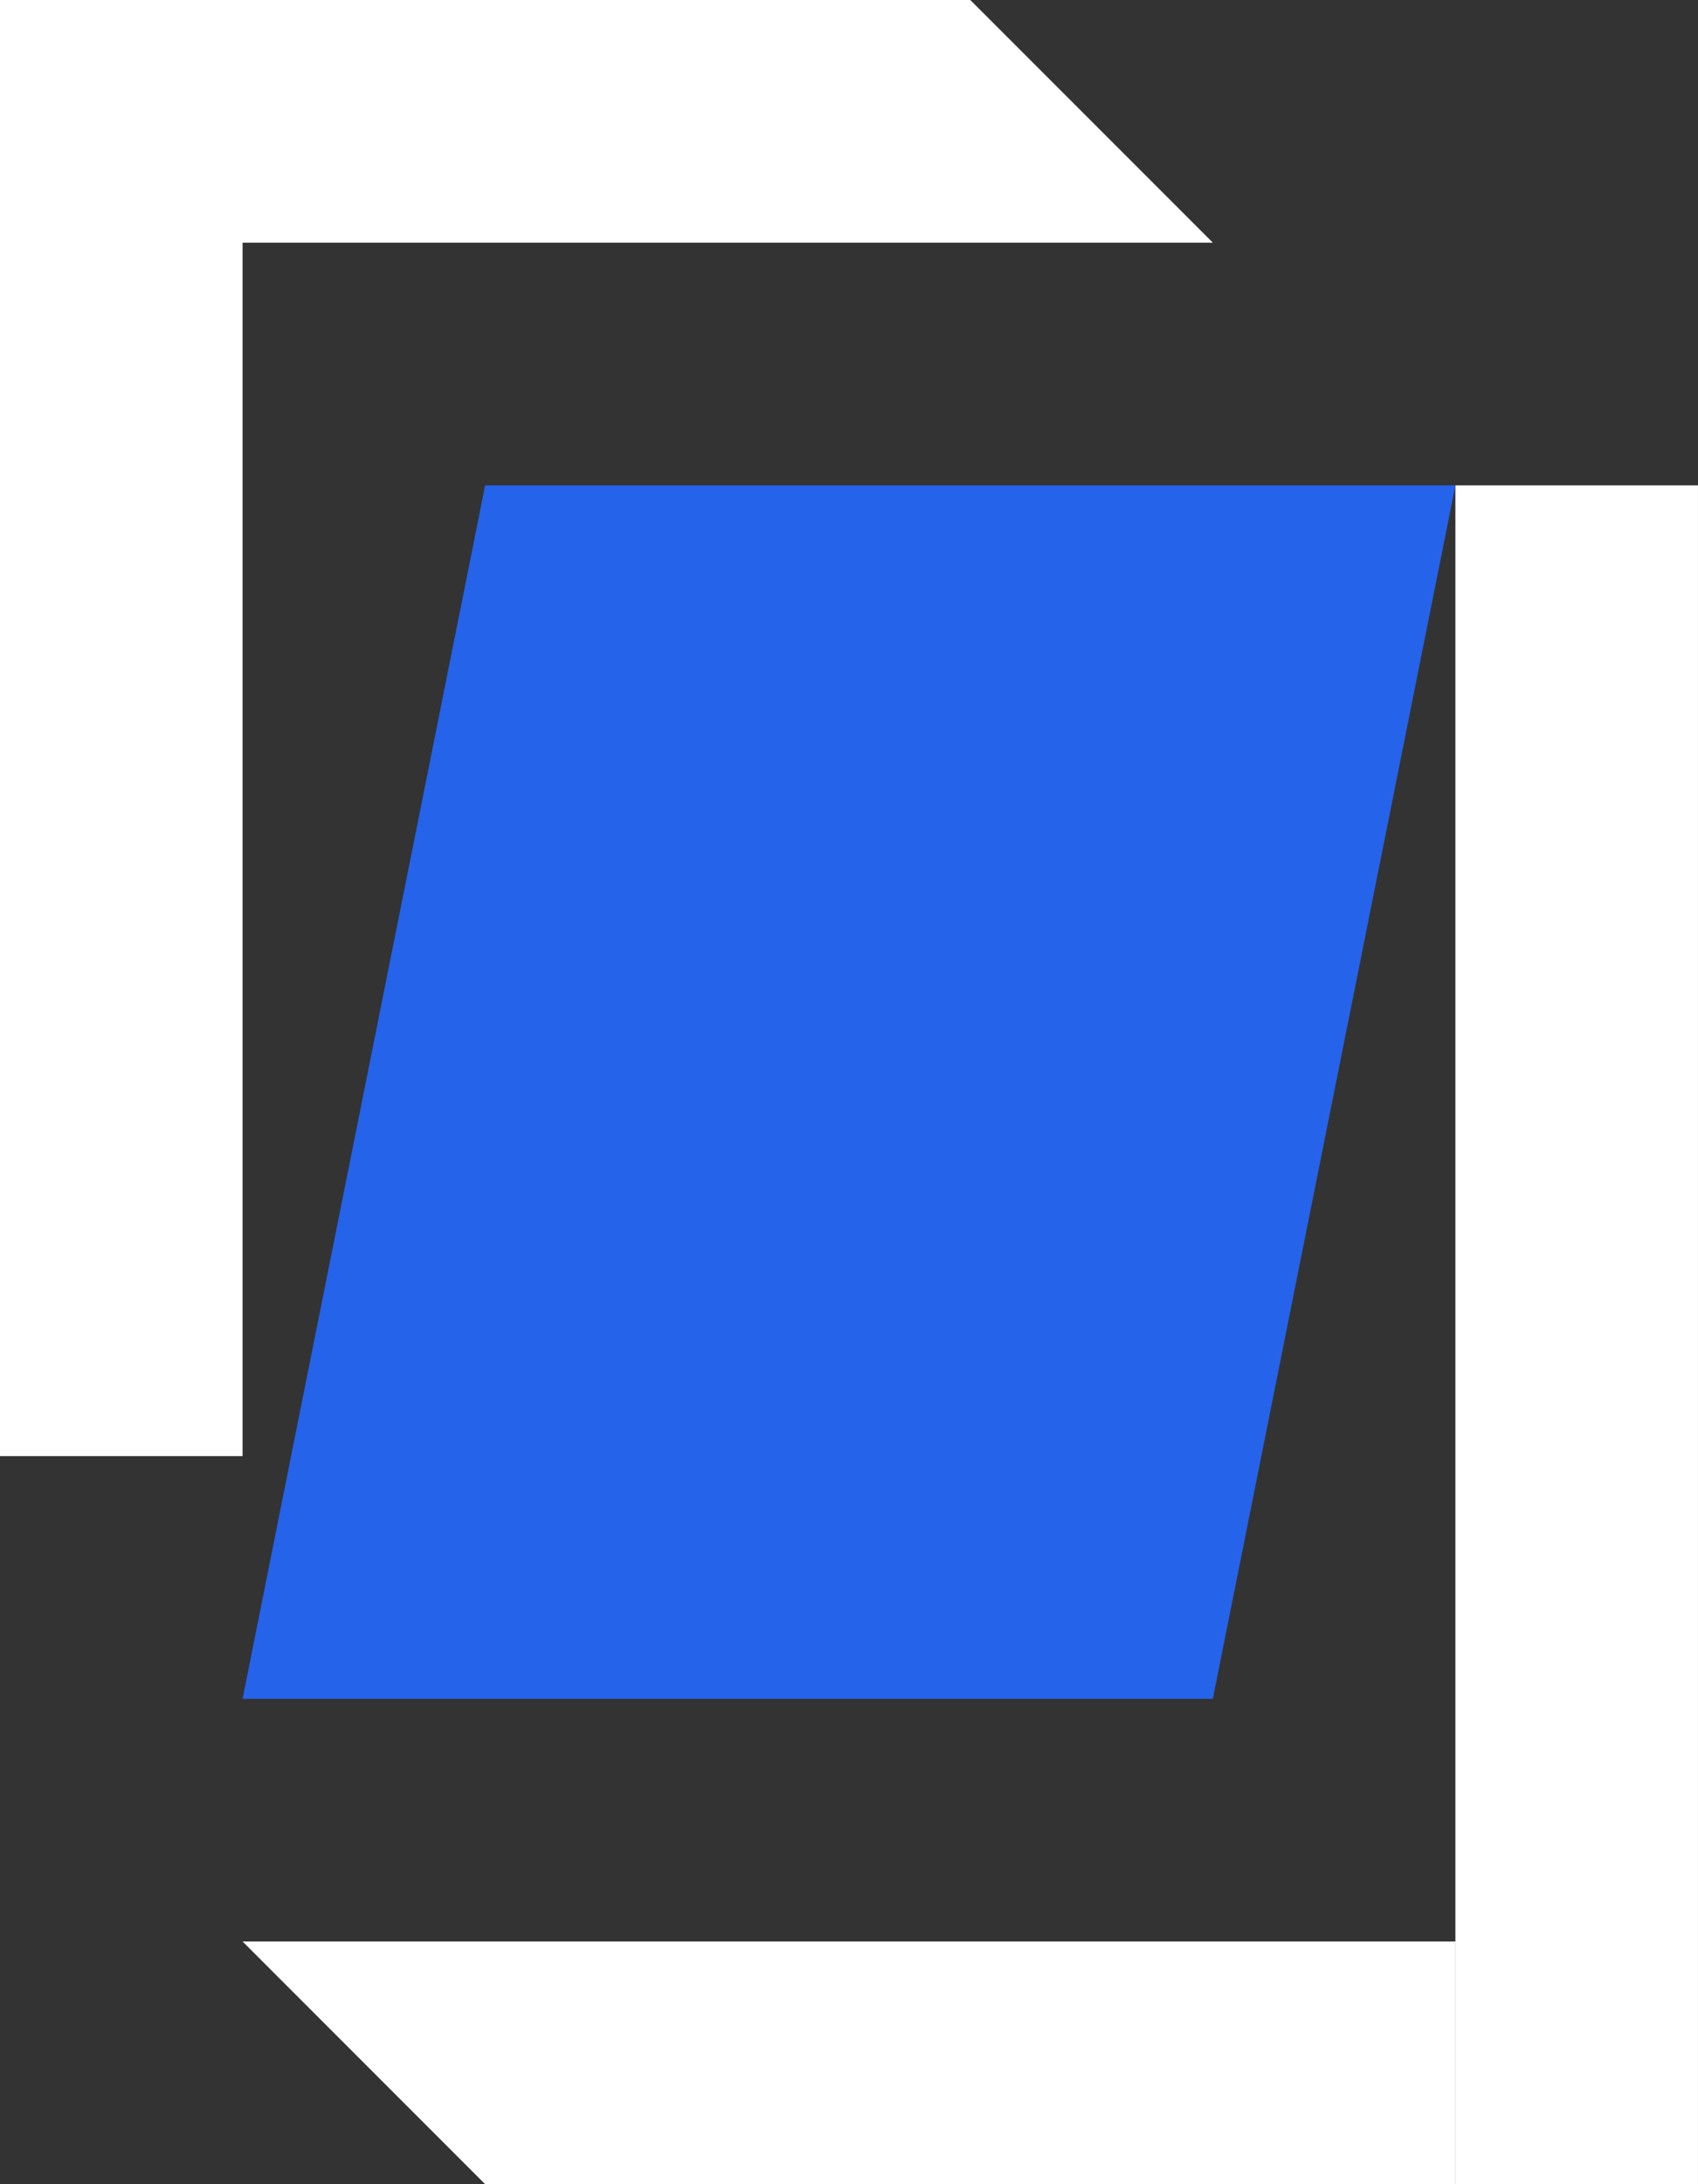
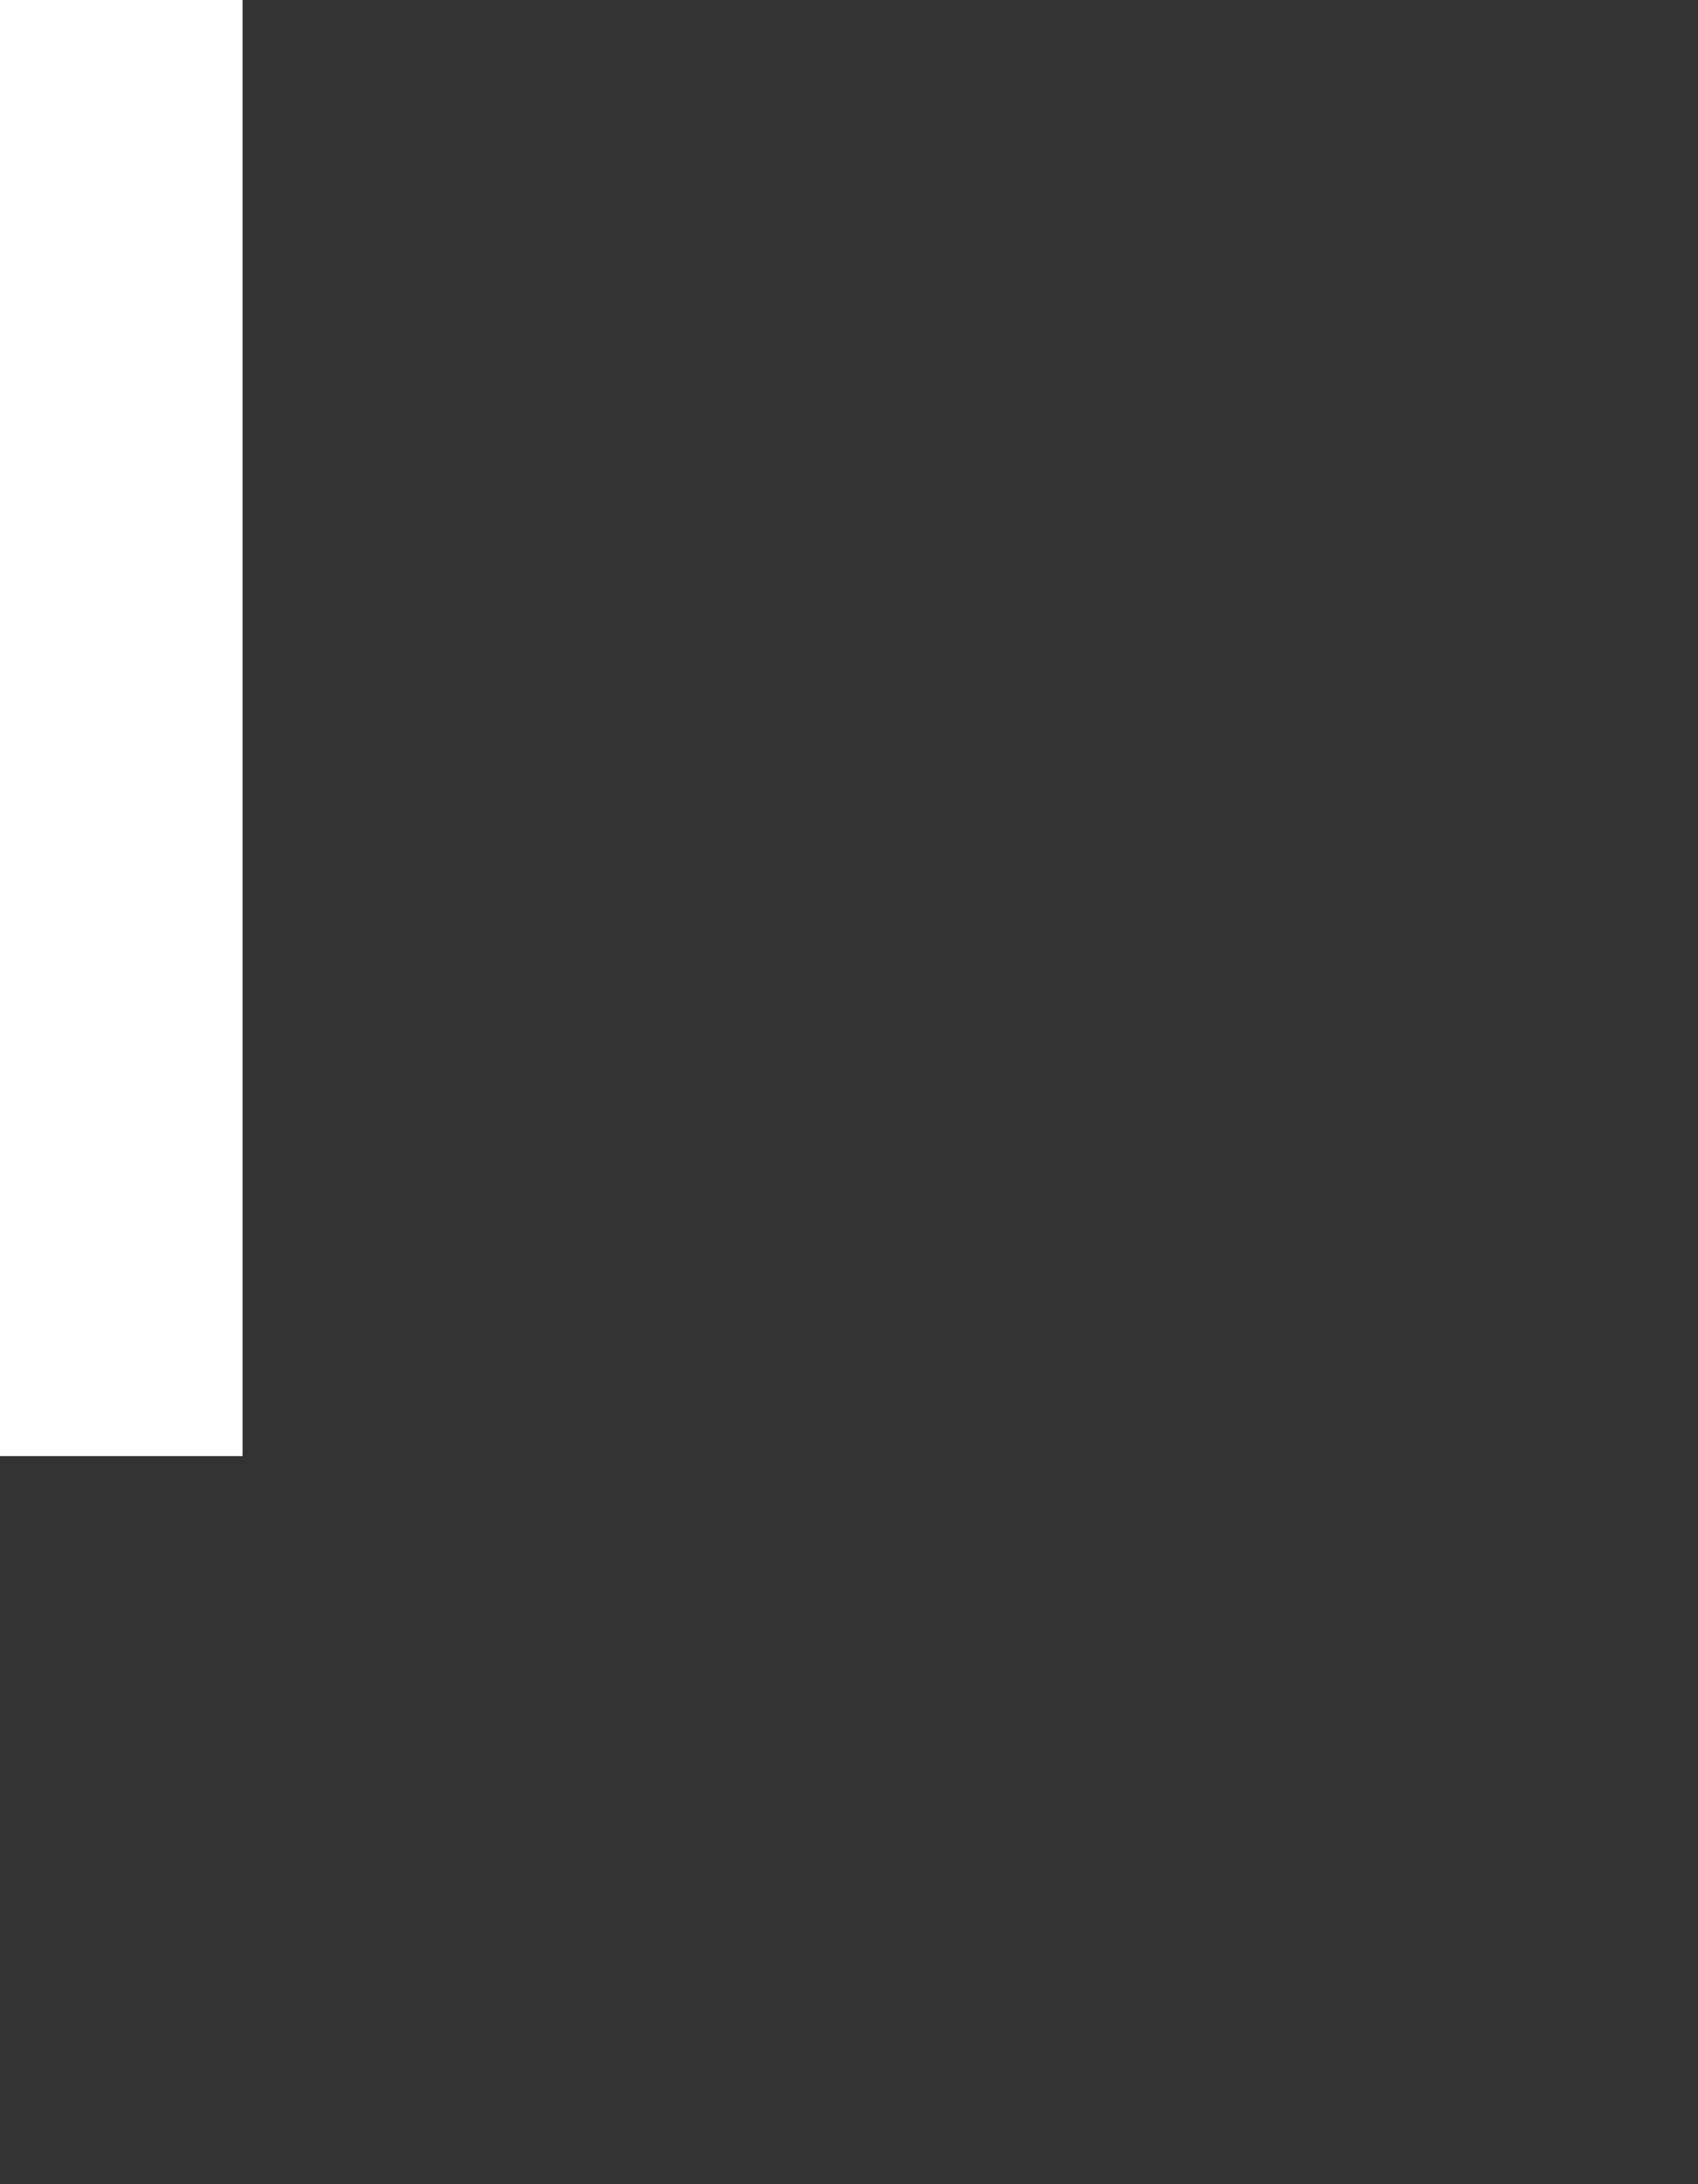
<svg xmlns="http://www.w3.org/2000/svg" id="Layer_1" data-name="Layer 1" viewBox="0 0 56.04 72.051">
  <rect x="0" y="0" width="56.04" height="72.051" fill="#333333" stroke="none" />
  <defs>
    <style>
      .cls-1 {
        fill: #2563eb;
      }

      .cls-2 {
        fill: #fff;
      }
    </style>
  </defs>
  <rect class="cls-2" width="8.006" height="48.034" />
-   <polygon class="cls-2" points="0 8.006 0 0 32.023 0 40.028 8.006 0 8.006" />
-   <rect class="cls-2" x="48.034" y="16.011" width="8.006" height="56.04" transform="translate(104.073 88.062) rotate(180)" />
-   <polygon class="cls-2" points="48.034 64.045 48.034 72.051 16.011 72.051 8.006 64.045 48.034 64.045" />
-   <polygon class="cls-1" points="40.028 56.04 8.006 56.04 16.011 16.011 48.034 16.011 40.028 56.04" />
</svg>